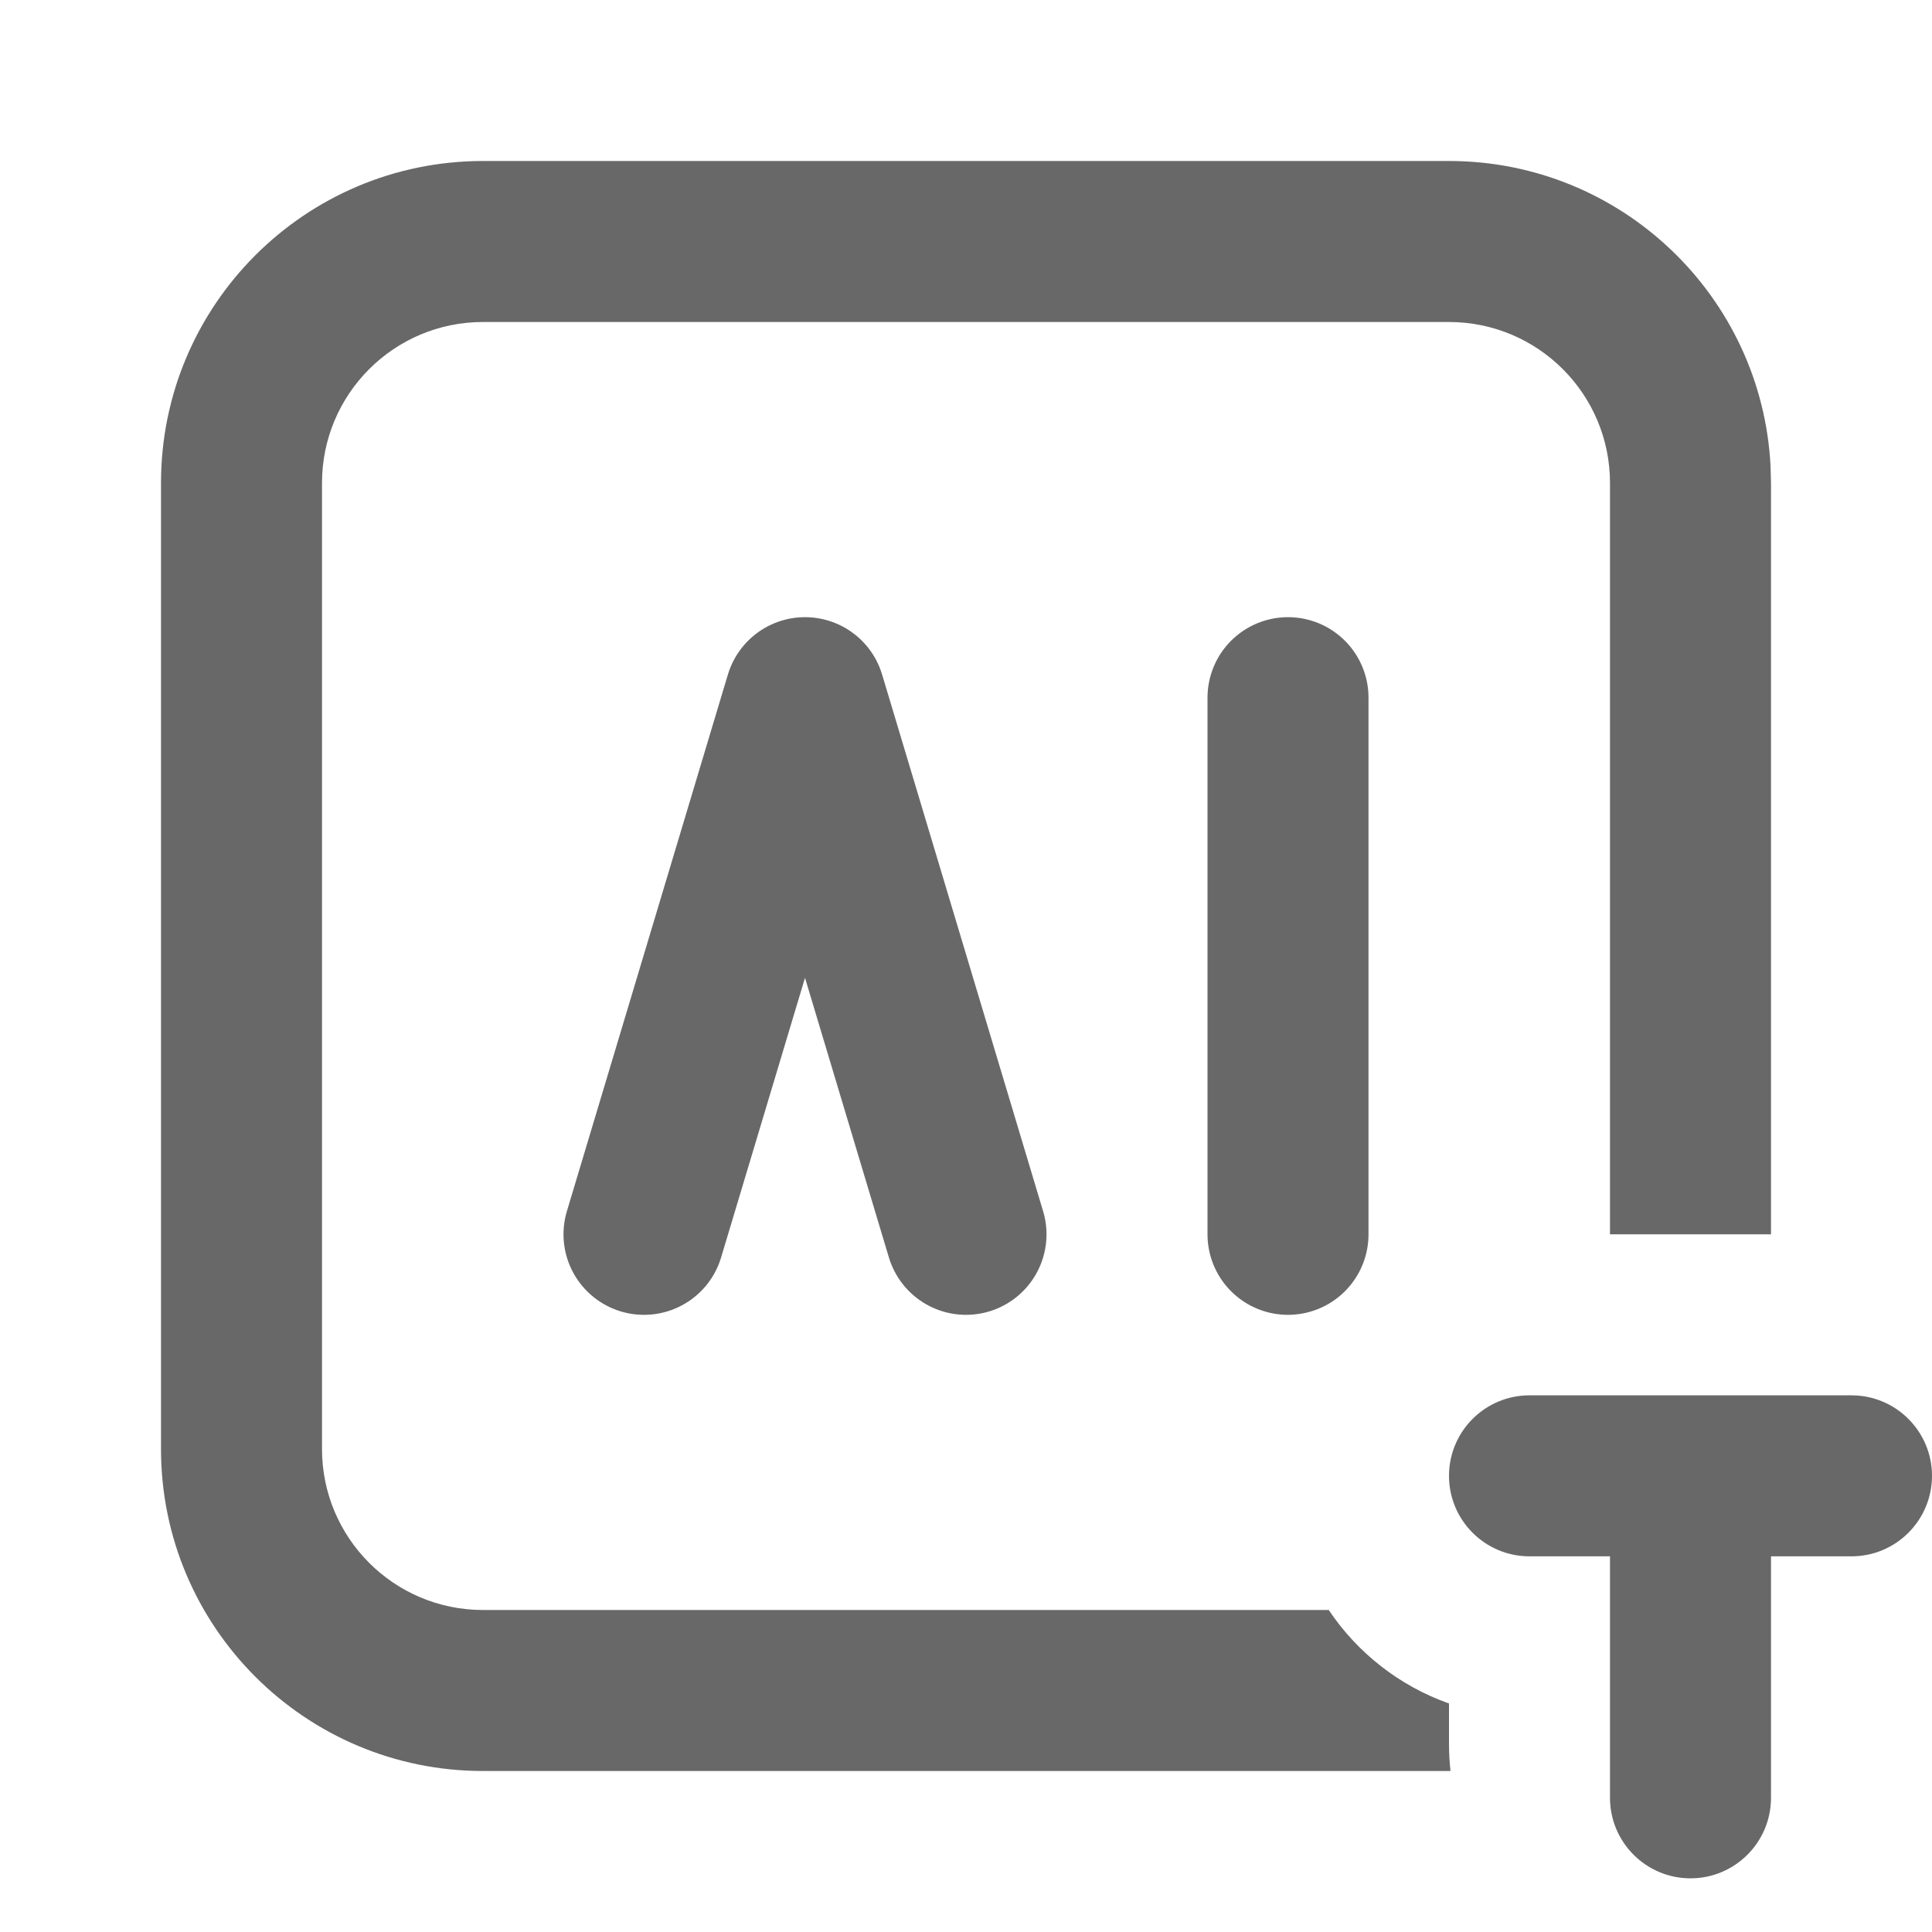
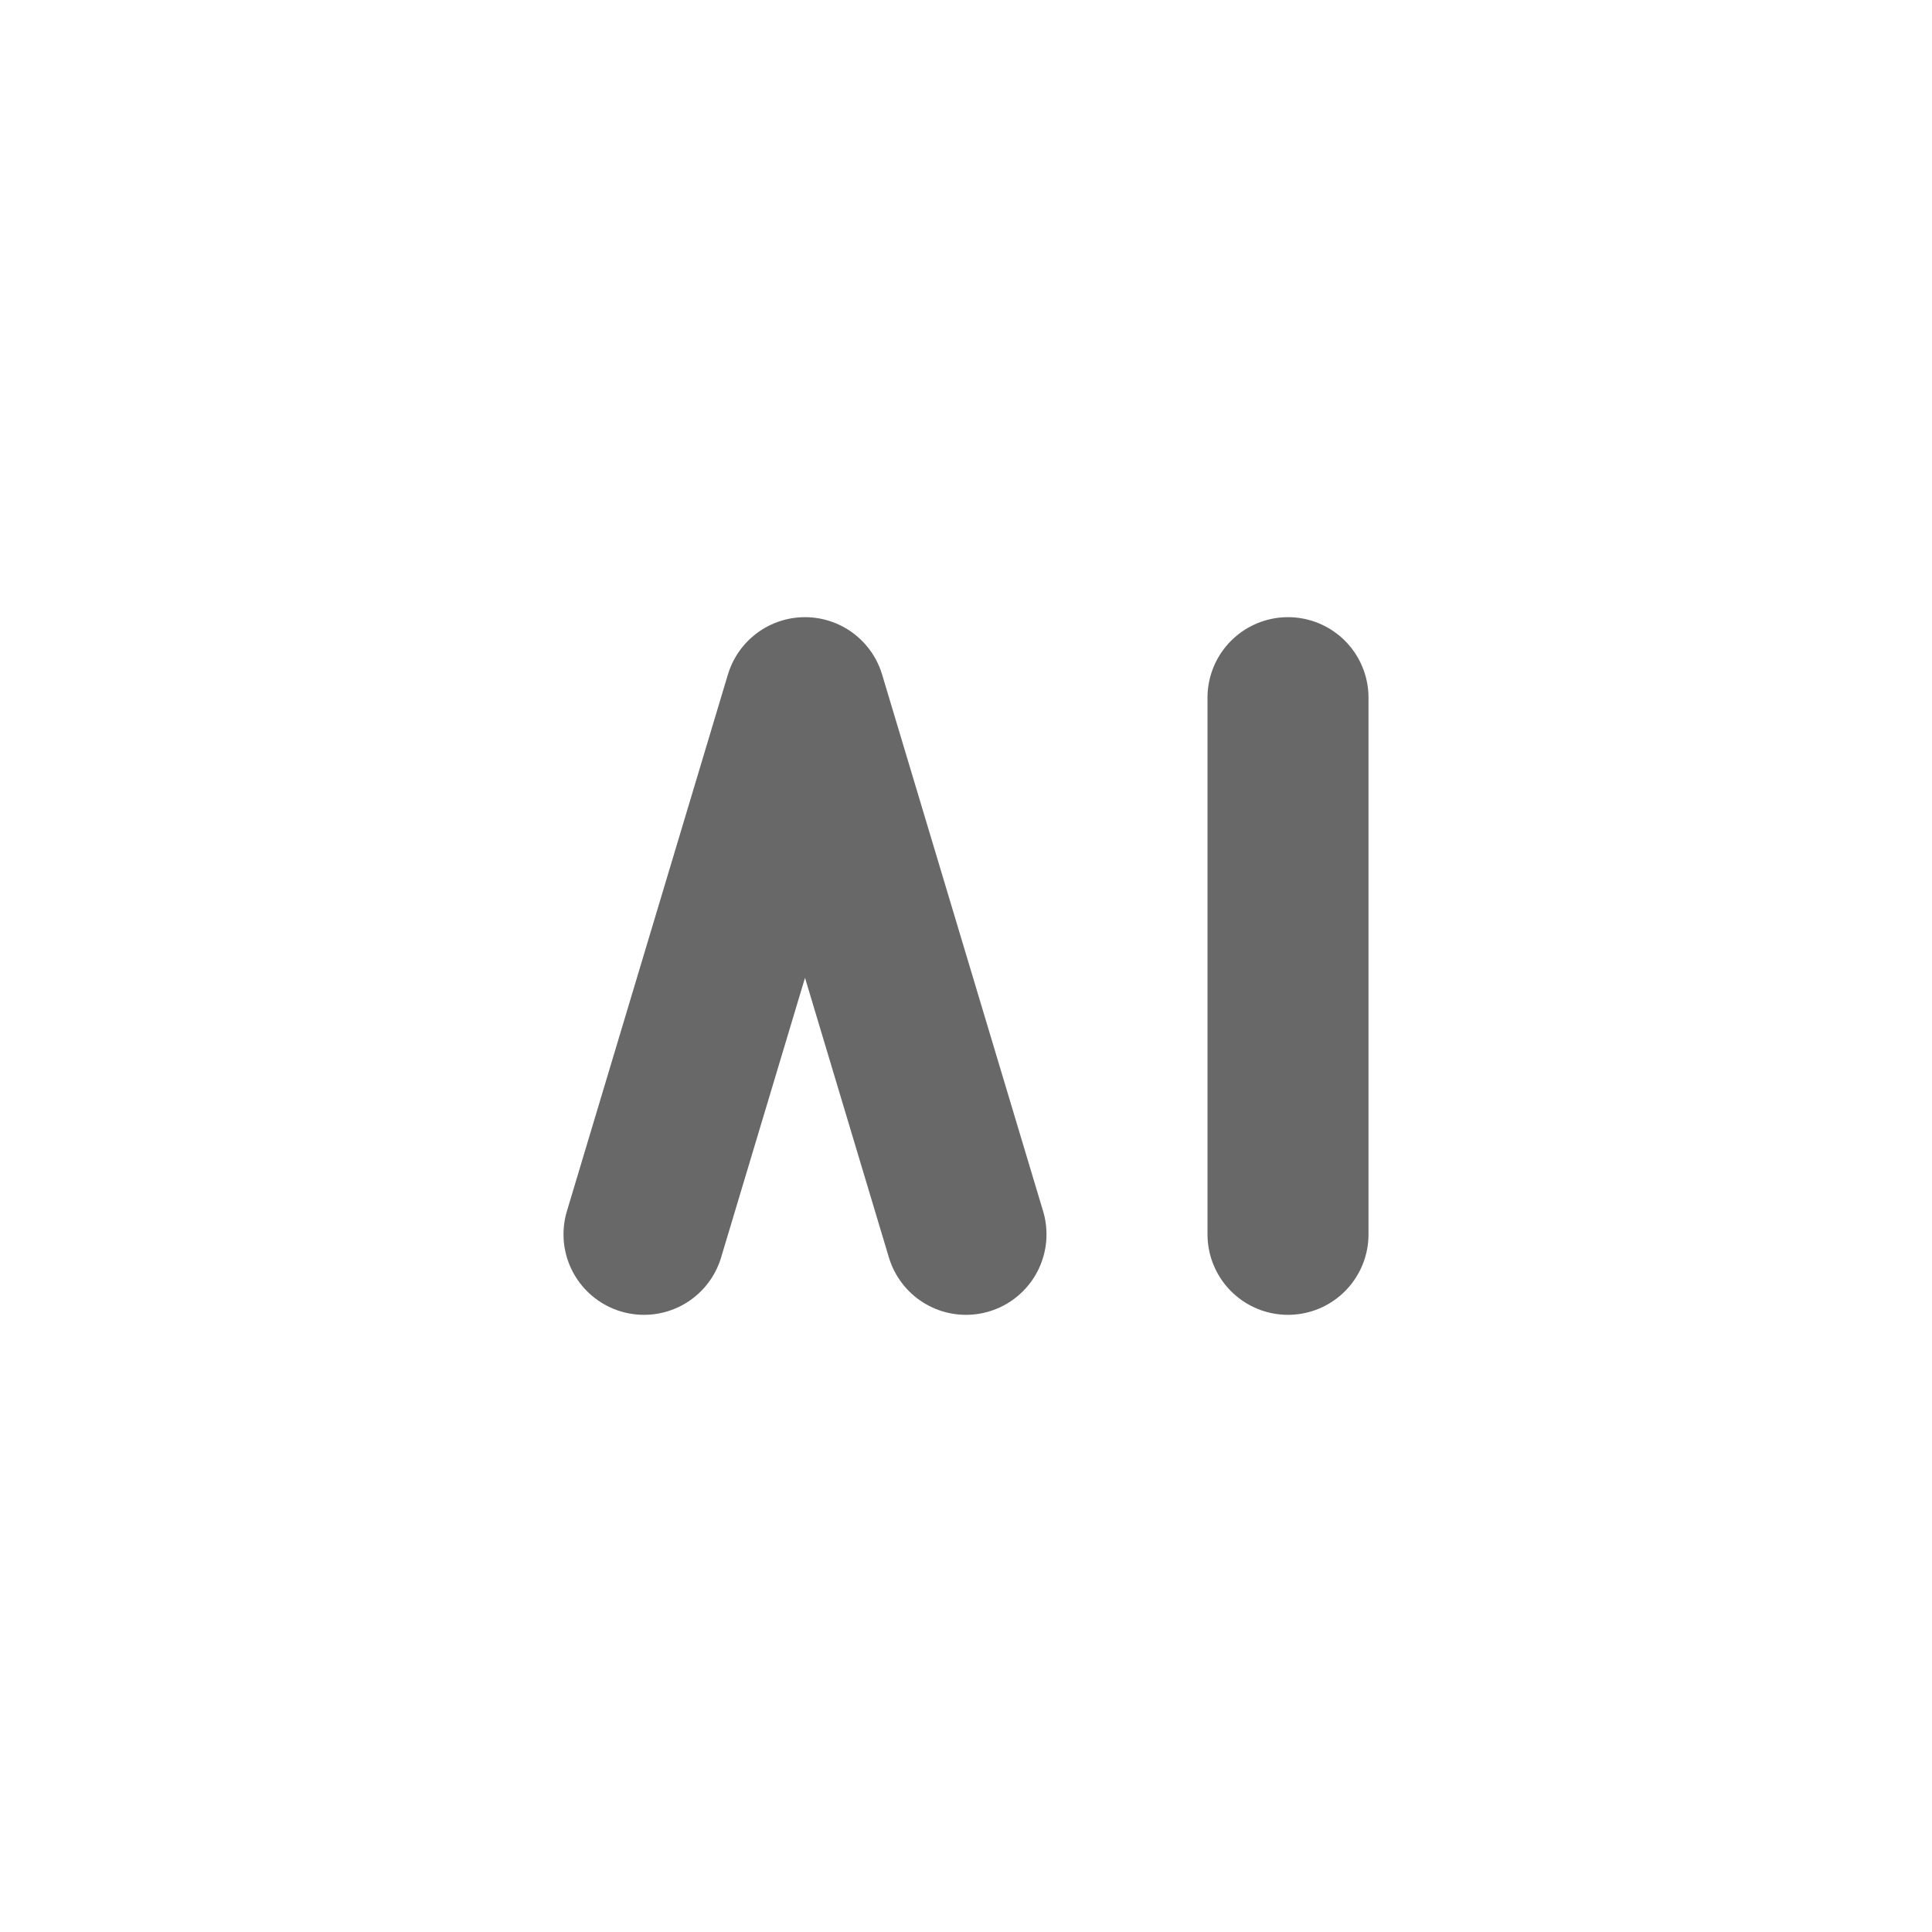
<svg xmlns="http://www.w3.org/2000/svg" width="36" height="36" viewBox="0 0 36 36" fill="none">
-   <path d="M27 3C30.21 3 32.832 5.521 32.992 8.691L33 9V23H30V9C30 7.343 28.657 6 27 6H9C7.343 6 6 7.343 6 9V27C6 28.657 7.343 30 9 30H24.759C25.294 30.799 26.078 31.416 27 31.742V32.5C27 32.669 27.01 32.835 27.028 32.999L27 33H9C5.686 33 3 30.314 3 27V9C3 5.686 5.686 3 9 3H27Z" fill="#686868" />
-   <path d="M34.5 26C35.328 26 36 26.672 36 27.5C36 28.328 35.328 29 34.5 29H33V33.5C33 34.328 32.328 35 31.5 35C30.672 35 30 34.328 30 33.5V29H28.5C27.672 29 27 28.328 27 27.5C27 26.672 27.672 26 28.5 26H34.5Z" fill="#686868" />
  <path d="M12 23L15 13L18 23M24 23V13" stroke="#686868" stroke-width="3" stroke-linecap="round" stroke-linejoin="round" />
</svg>